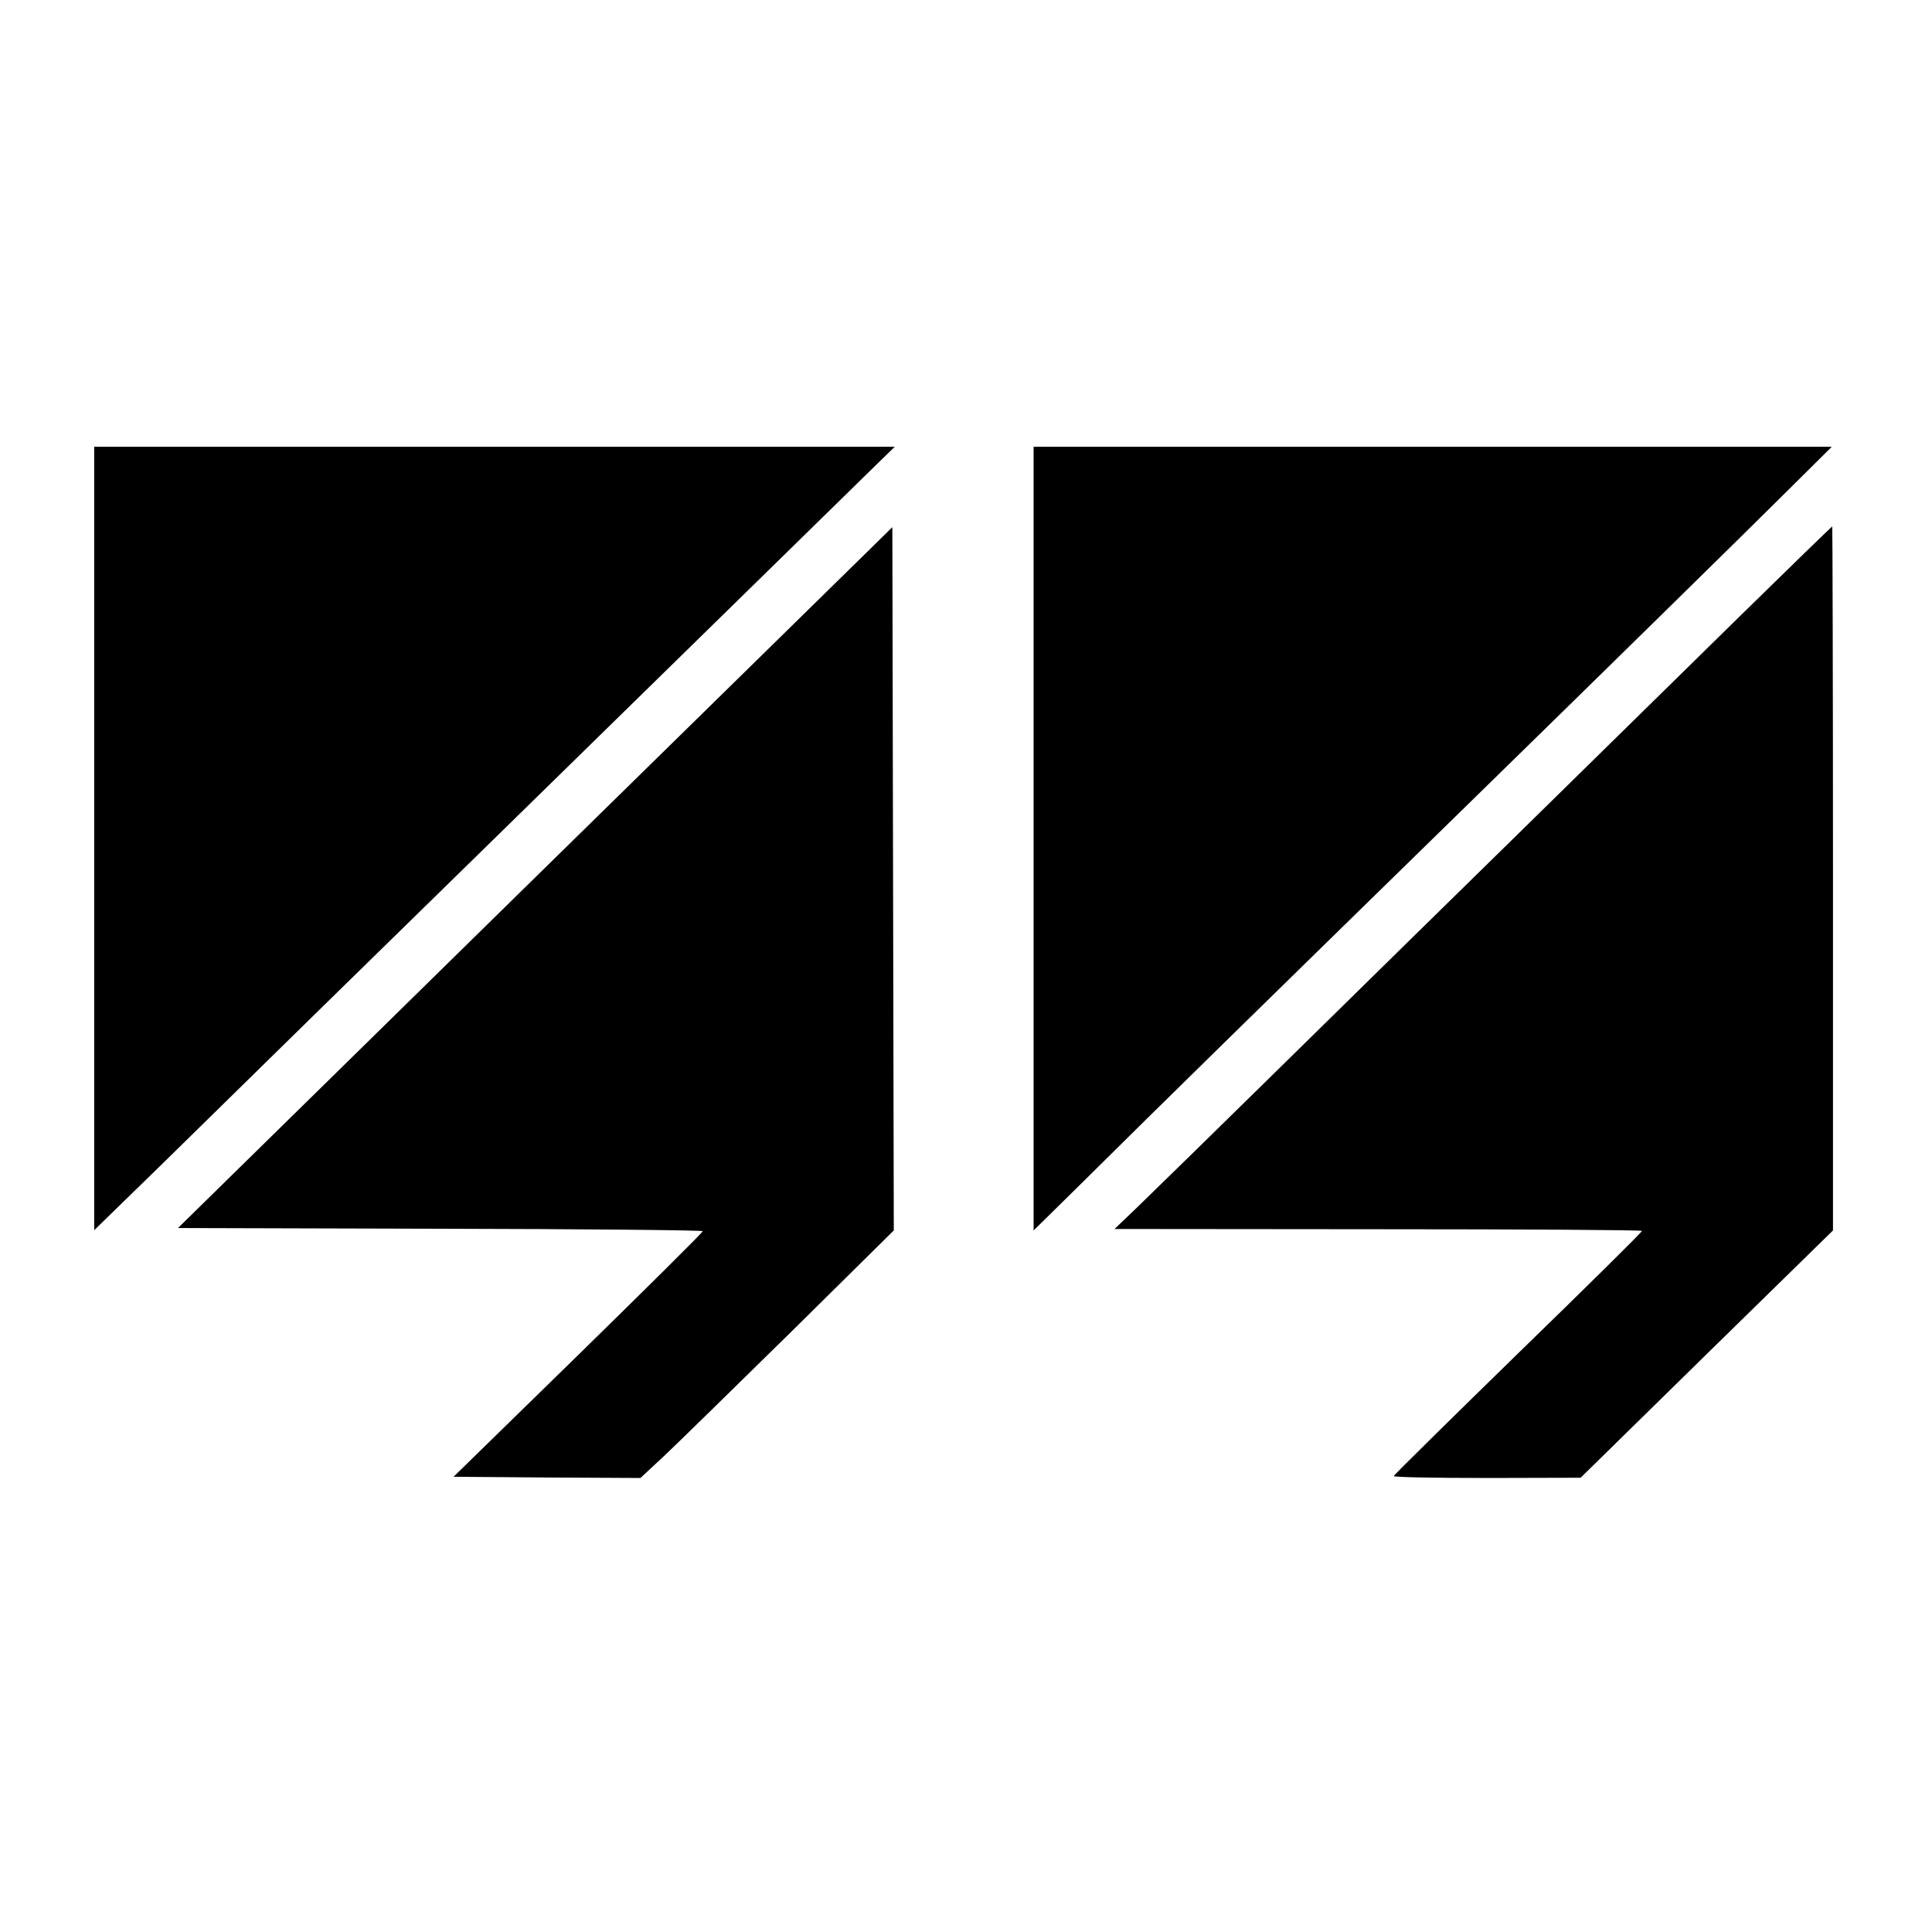
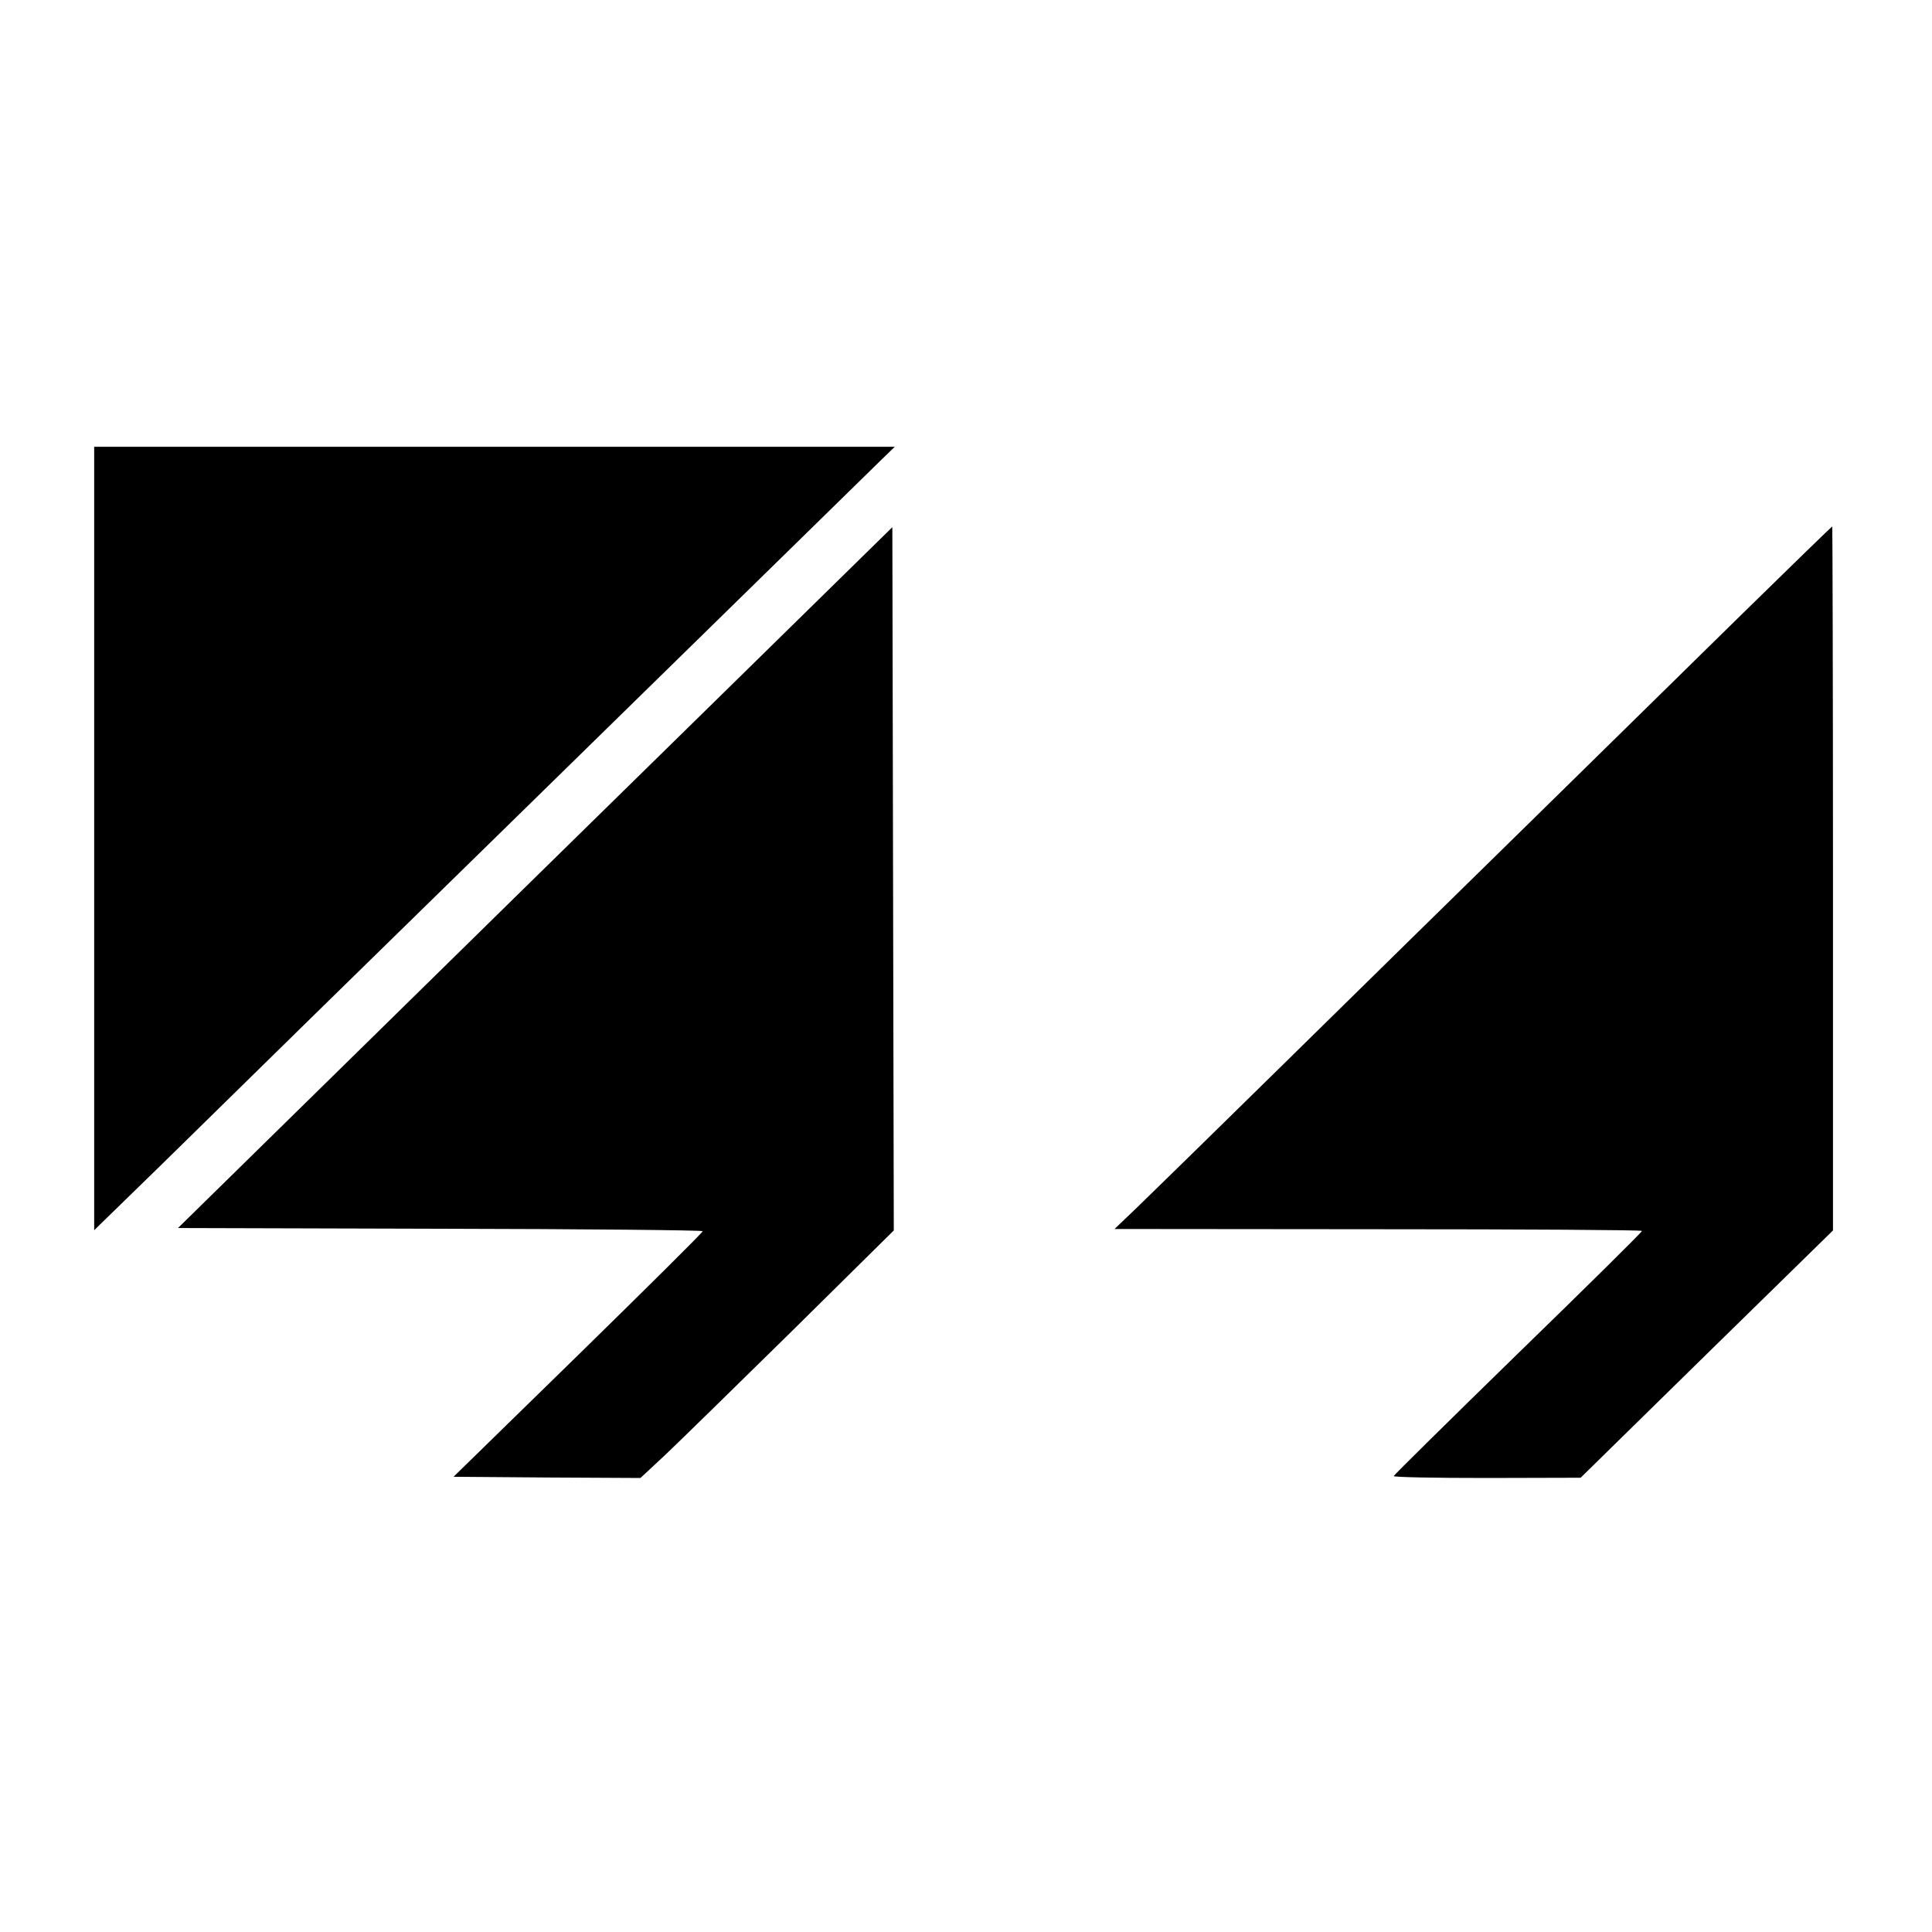
<svg xmlns="http://www.w3.org/2000/svg" version="1.0" width="800pt" height="800pt" viewBox="0 0 800 800" preserveAspectRatio="xMidYMid meet">
  <g transform="translate(0,800) scale(0.1,-0.1)" fill="#000000" stroke="none">
    <path d="M390 4528 l0 -1622 117 114 c65 63 226 220 358 350 132 130 674 661 1205 1180 531 520 1084 1061 1230 1204 146 143 296 290 335 328 l70 68 -1658 0 -1657 0 0 -1622z" />
-     <path d="M4280 4528 l0 -1623 193 190 c357 354 679 669 1652 1620 534 522 1080 1058 1215 1192 l245 243 -1652 0 -1653 0 0 -1622z" />
    <path d="M2910 5047 c-432 -423 -1097 -1076 -1479 -1451 l-694 -681 1086 -3 c598 -1 1087 -6 1087 -10 0 -5 -232 -235 -516 -513 l-516 -504 387 -3 387 -2 102 95 c55 52 291 283 524 512 l423 418 -3 1456 -3 1456 -785 -770z" />
    <path d="M7209 5453 c-206 -202 -599 -588 -874 -858 -275 -269 -734 -720 -1020 -1001 -286 -281 -560 -549 -610 -597 l-90 -86 1093 -1 c600 0 1092 -3 1091 -7 0 -5 -231 -233 -514 -508 -282 -275 -513 -503 -514 -507 -1 -5 173 -8 387 -8 l387 1 522 512 523 512 0 1458 c0 801 -2 1457 -3 1457 -2 0 -172 -165 -378 -367z" />
  </g>
</svg>